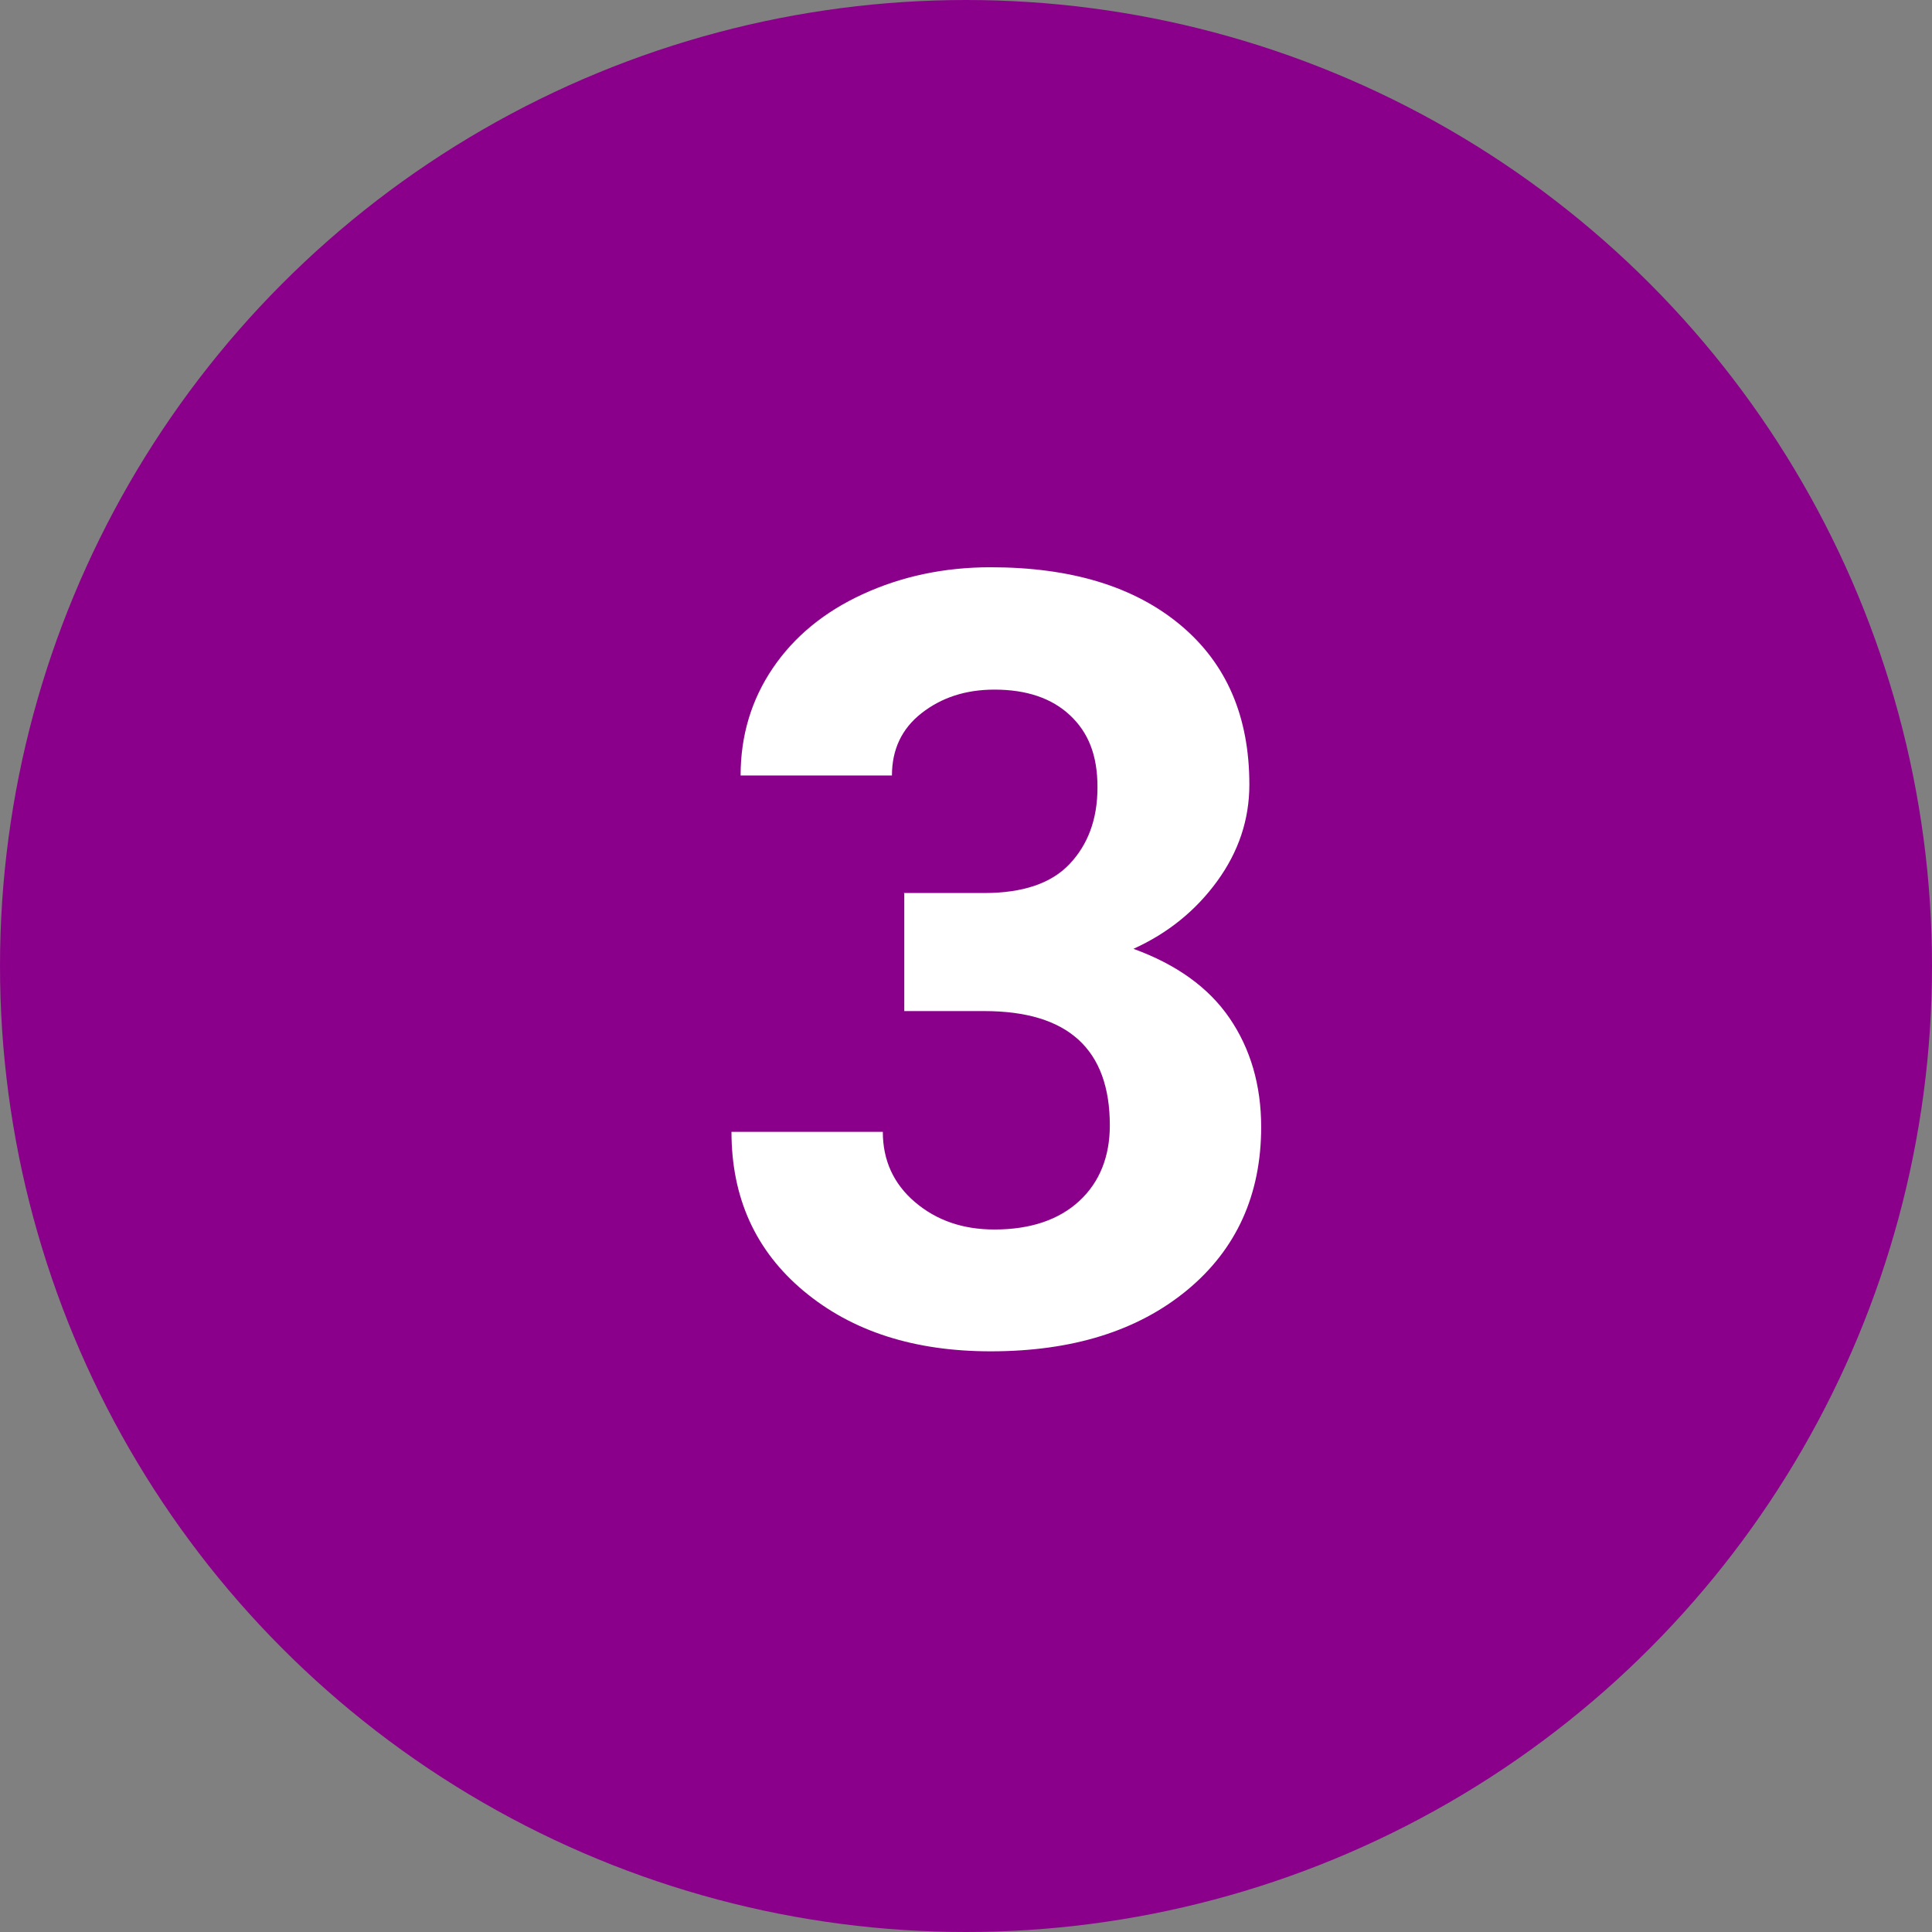
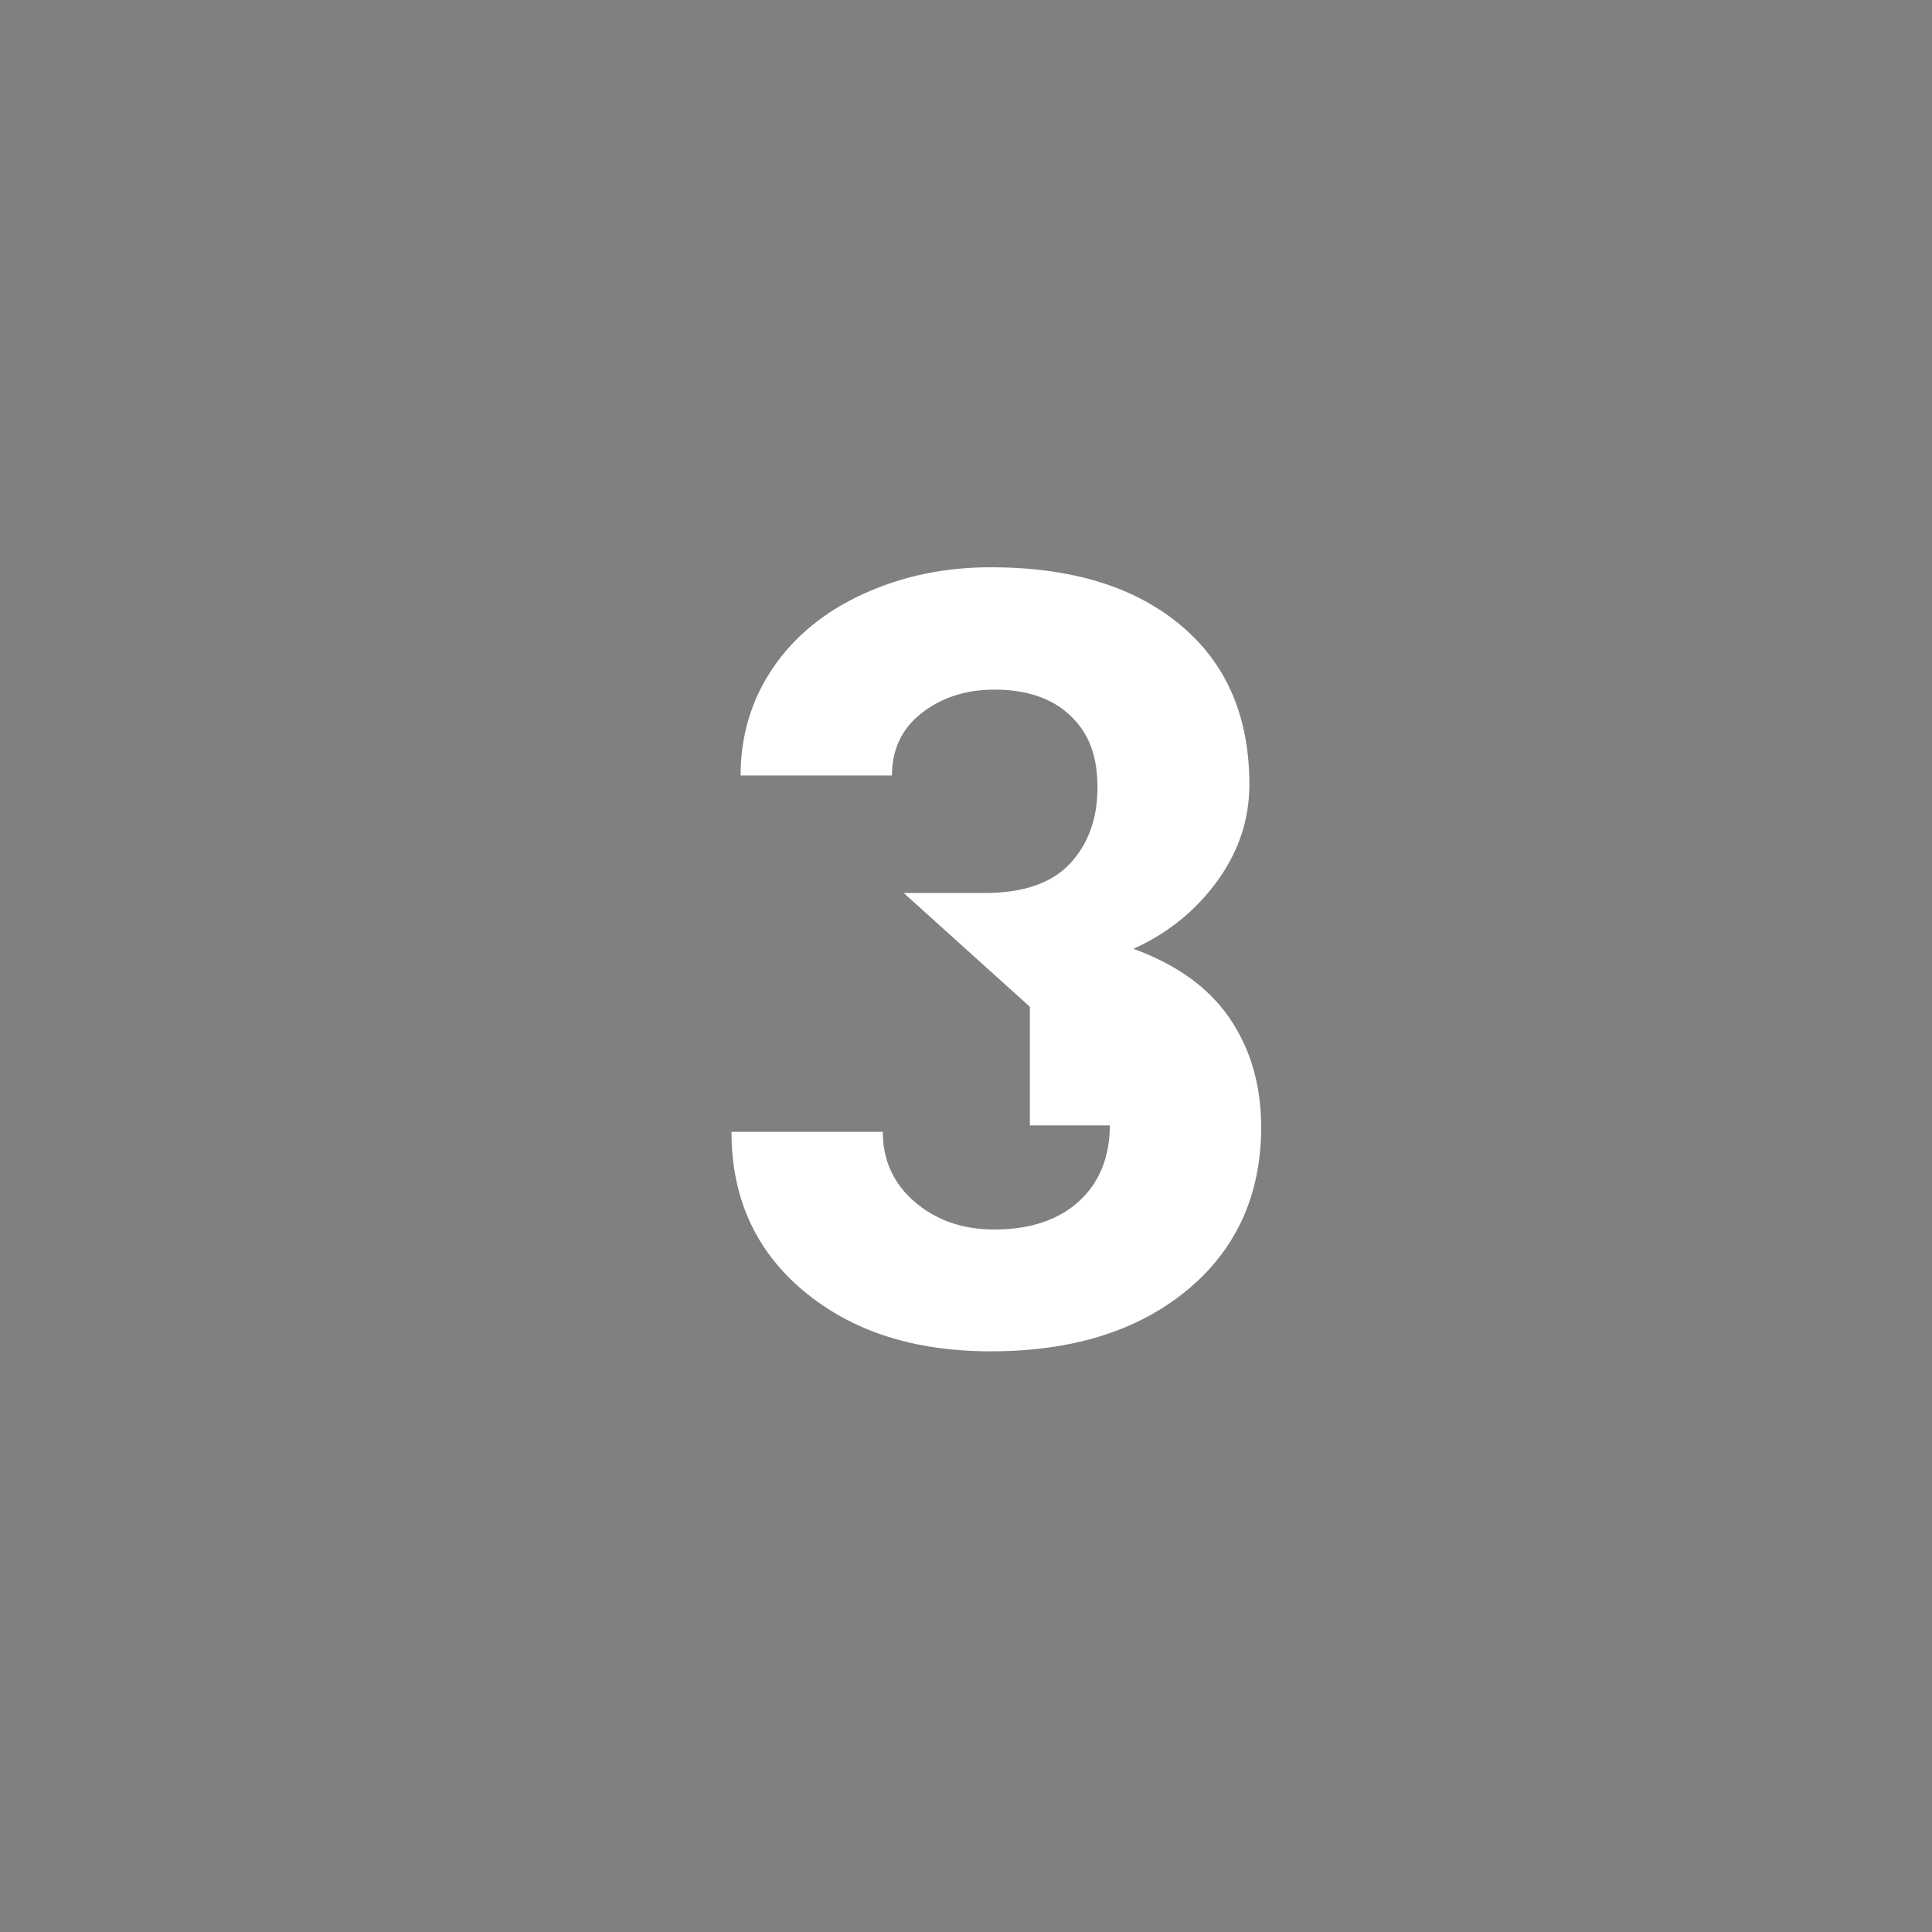
<svg xmlns="http://www.w3.org/2000/svg" id="Layer_1" viewBox="0 0 36 36">
  <rect x="0" y="0" width="36" height="36" fill="#808080" stroke="none" />
  <defs>
    <style>.cls-1{isolation:isolate;}.cls-2{fill:#8b008b;}.cls-2,.cls-3{stroke-width:0px;}.cls-3{fill:#fff;}</style>
  </defs>
  <g id="cGVHD">
    <g id="_2-cGVHD-PEDs---expanded">
      <g id="chart-section-02-copy-8">
        <g id="Group-23">
-           <circle id="Oval" class="cls-2" cx="18" cy="18" r="18" />
          <g id="_3" class="cls-1">
            <g class="cls-1">
-               <path class="cls-3" d="M16.84,16.64h1.5c.72,0,1.25-.18,1.59-.54s.52-.83.52-1.43-.17-1.02-.51-1.34-.81-.48-1.41-.48c-.54,0-.99.15-1.36.44s-.55.68-.55,1.16h-2.82c0-.74.2-1.41.6-2s.96-1.05,1.68-1.38,1.51-.5,2.38-.5c1.5,0,2.68.36,3.54,1.08s1.28,1.71,1.28,2.97c0,.65-.2,1.25-.6,1.8s-.92.97-1.56,1.26c.8.29,1.4.72,1.79,1.29s.59,1.25.59,2.03c0,1.26-.46,2.28-1.38,3.04s-2.14,1.14-3.66,1.14c-1.42,0-2.58-.37-3.48-1.12s-1.35-1.74-1.35-2.97h2.82c0,.53.2.97.6,1.31s.89.51,1.48.51c.67,0,1.2-.18,1.58-.53s.57-.83.57-1.41c0-1.42-.78-2.13-2.34-2.13h-1.49v-2.21Z" />
+               <path class="cls-3" d="M16.84,16.64h1.5c.72,0,1.25-.18,1.59-.54s.52-.83.52-1.43-.17-1.02-.51-1.34-.81-.48-1.41-.48c-.54,0-.99.15-1.36.44s-.55.68-.55,1.16h-2.82c0-.74.2-1.41.6-2s.96-1.05,1.68-1.38,1.51-.5,2.38-.5c1.5,0,2.68.36,3.54,1.08s1.28,1.71,1.28,2.97c0,.65-.2,1.25-.6,1.8s-.92.97-1.56,1.26c.8.29,1.4.72,1.79,1.29s.59,1.25.59,2.03c0,1.26-.46,2.28-1.38,3.04s-2.14,1.14-3.66,1.14c-1.42,0-2.58-.37-3.48-1.12s-1.35-1.74-1.35-2.97h2.82c0,.53.2.97.6,1.31s.89.51,1.48.51c.67,0,1.2-.18,1.58-.53s.57-.83.57-1.41h-1.49v-2.21Z" />
            </g>
          </g>
        </g>
      </g>
    </g>
  </g>
</svg>